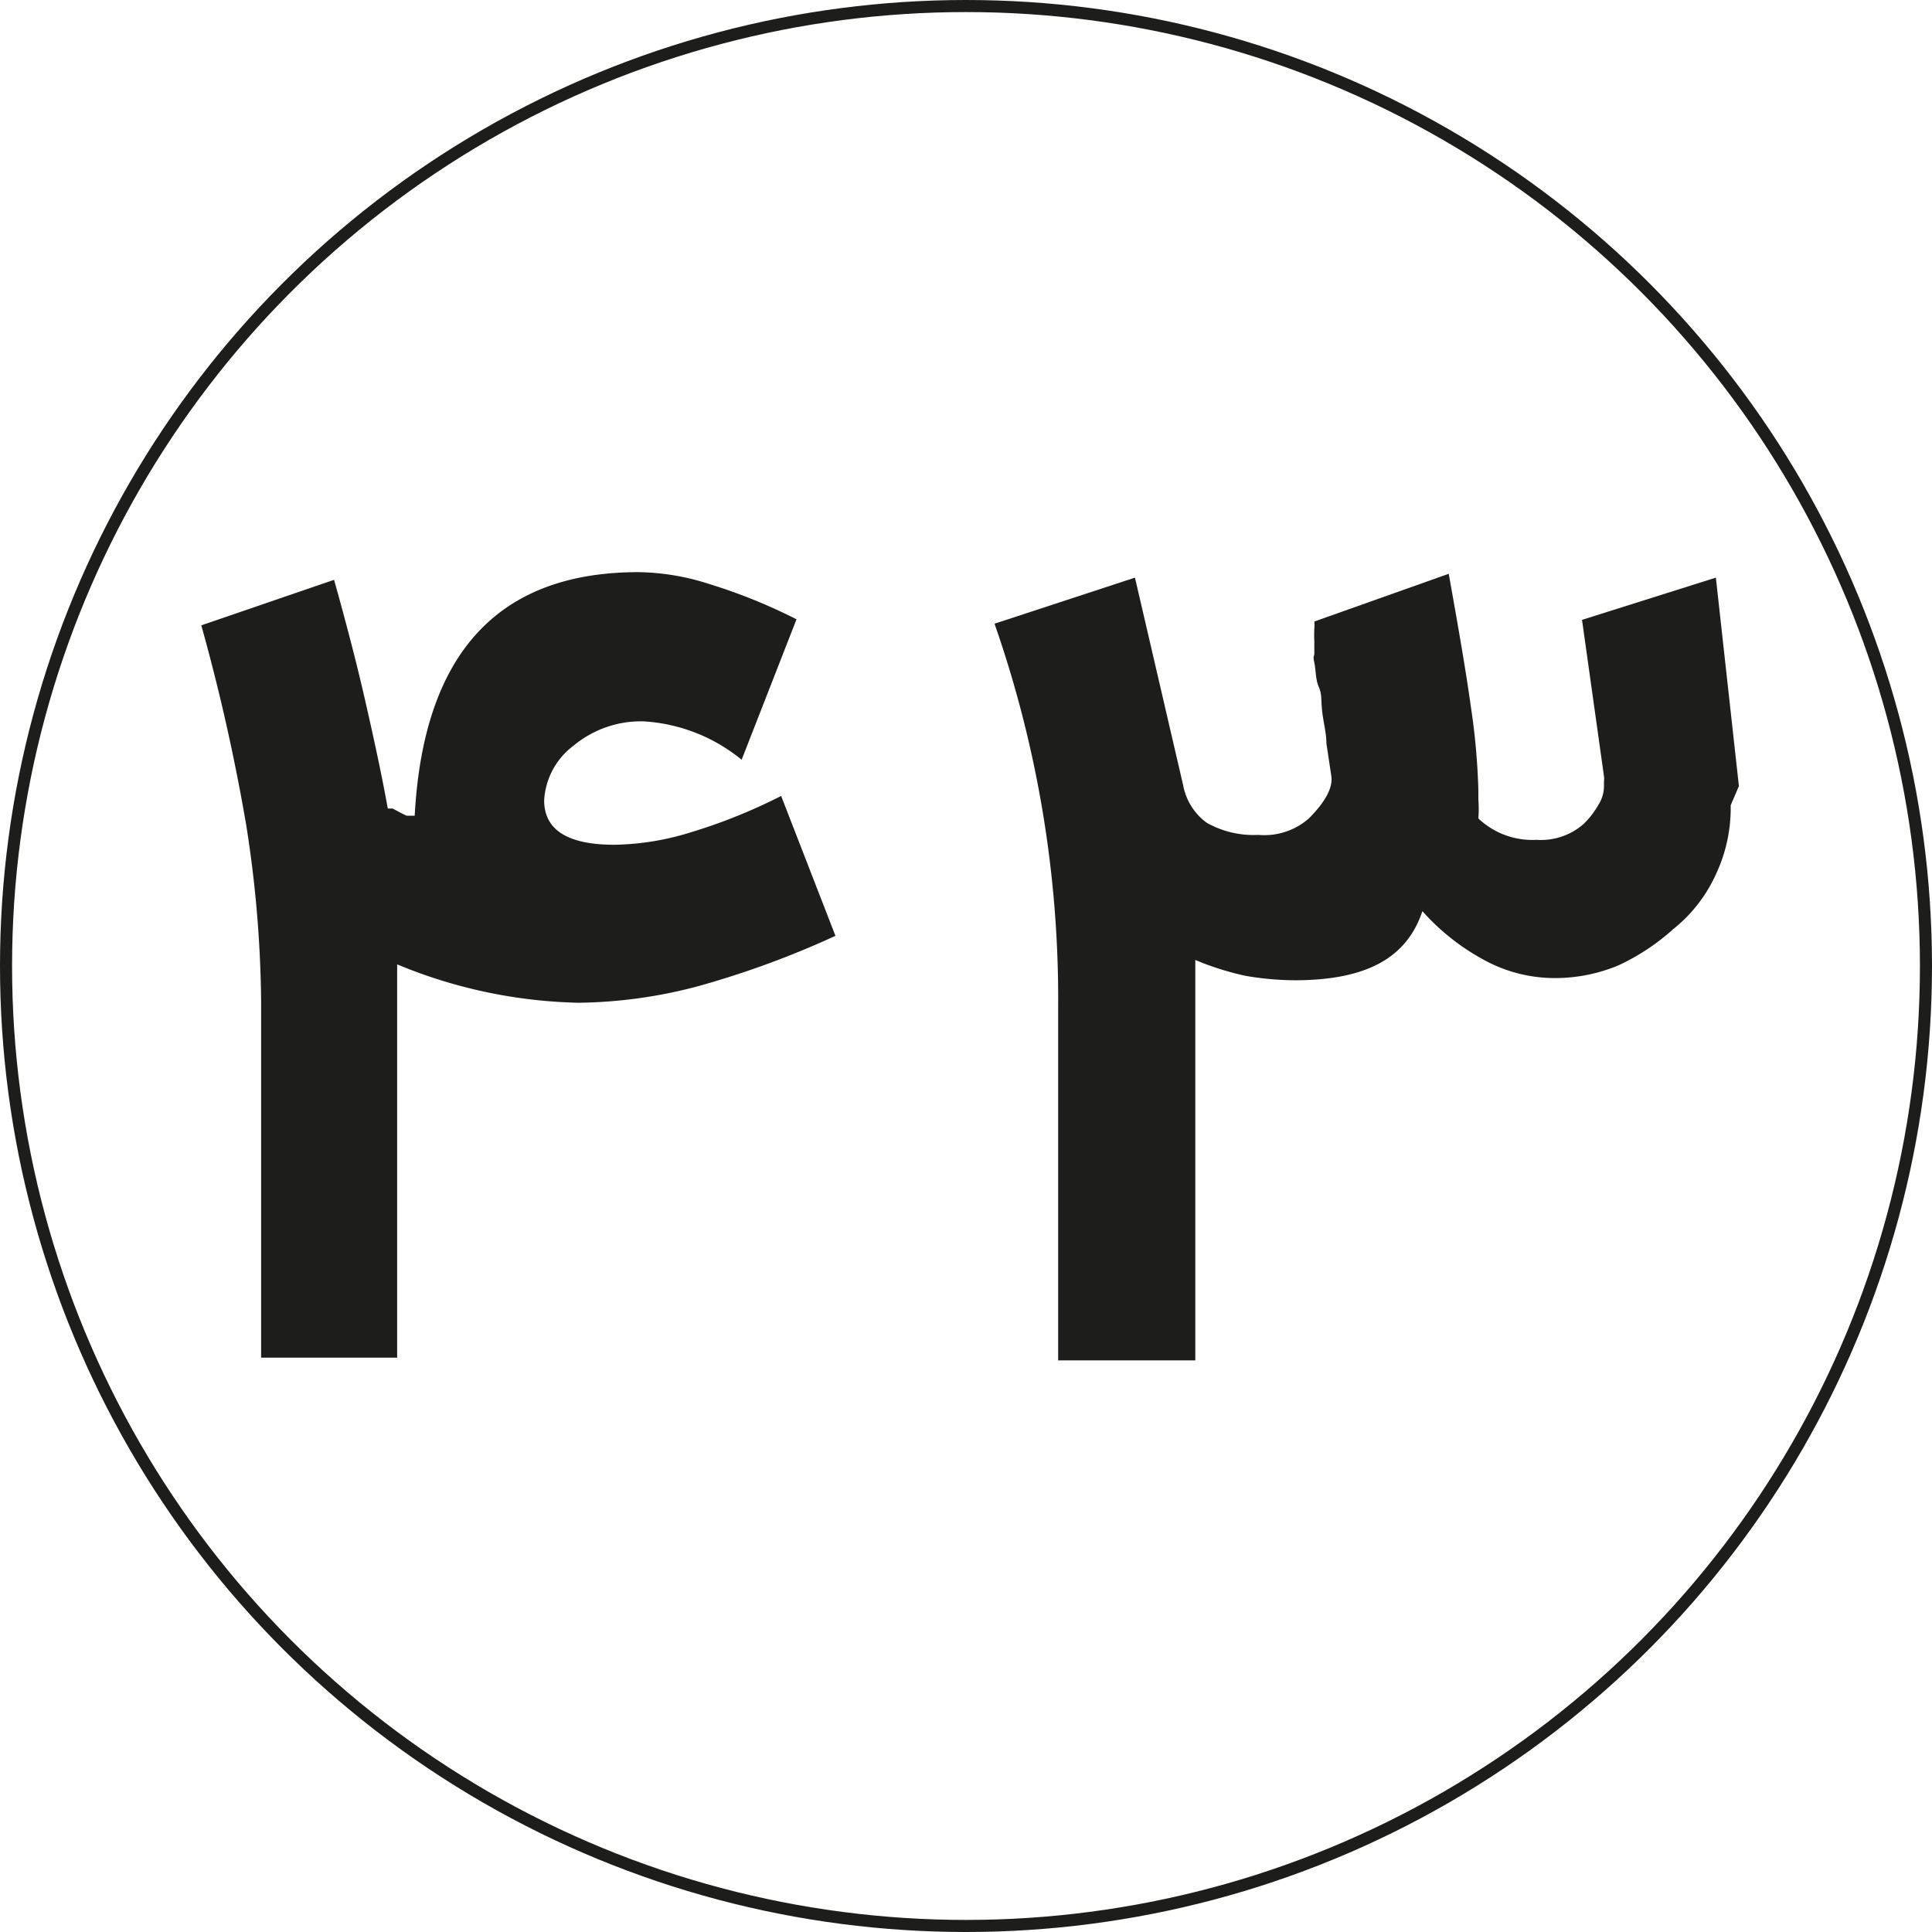
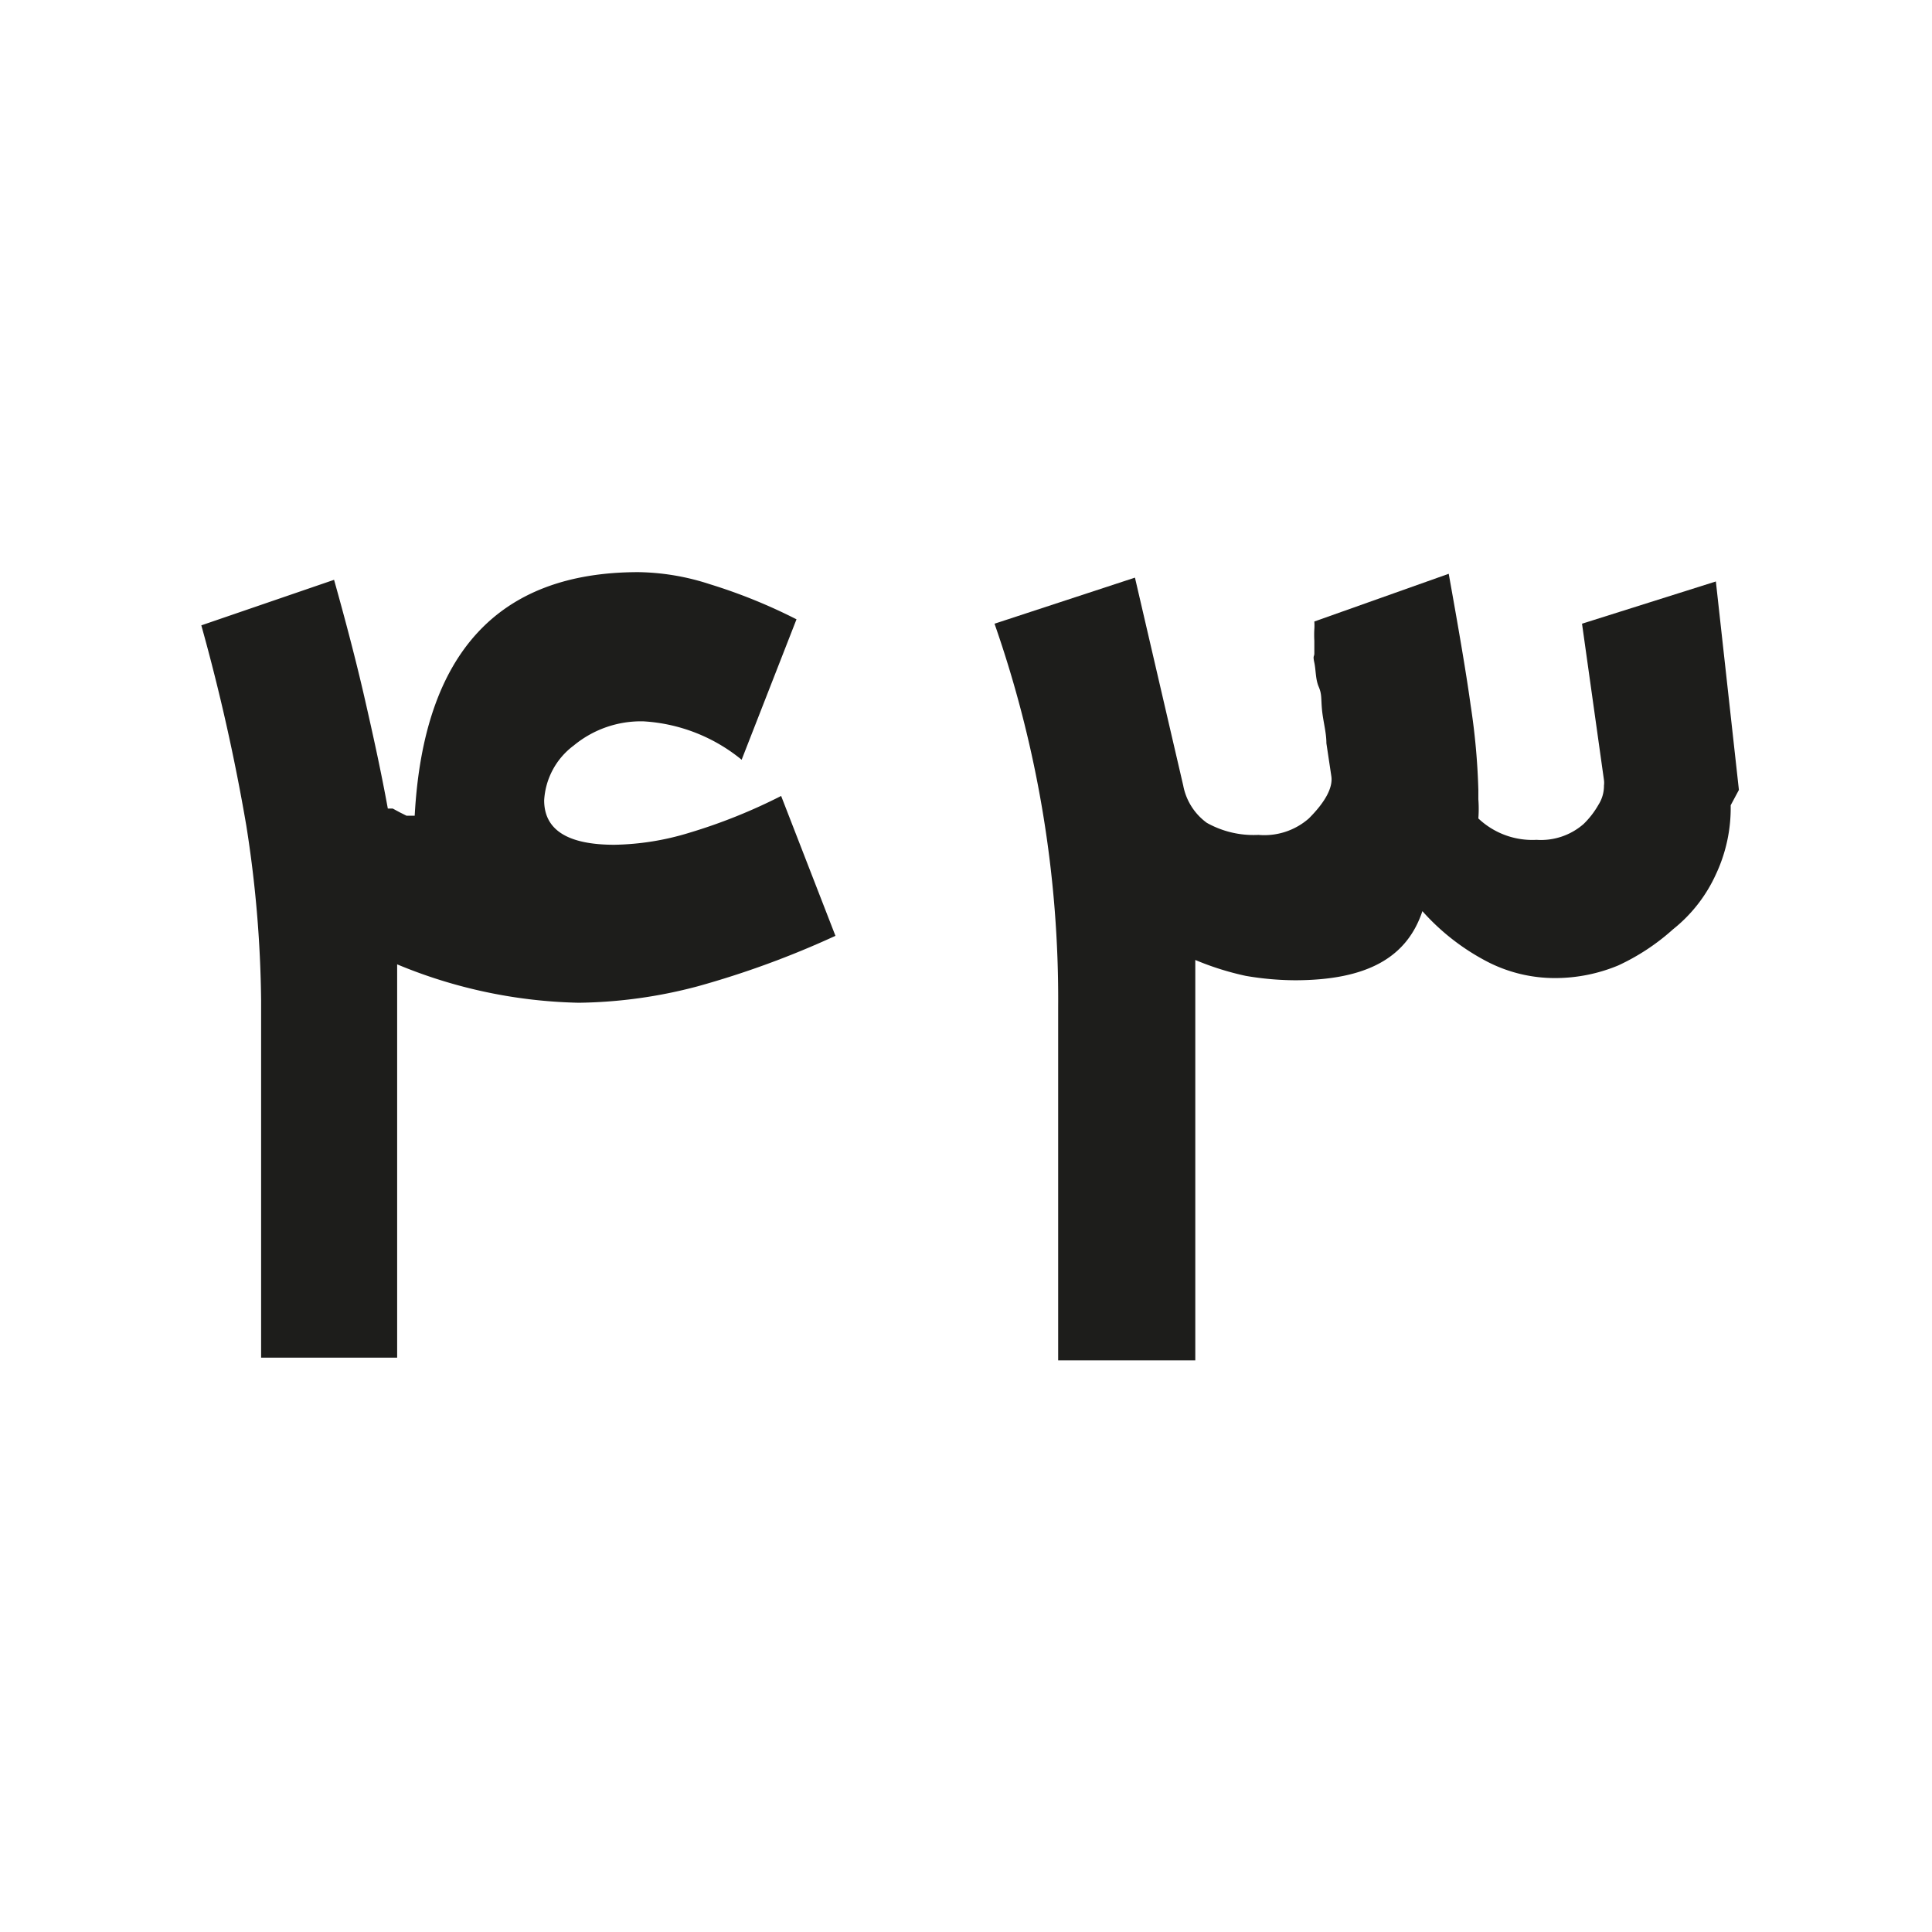
<svg xmlns="http://www.w3.org/2000/svg" viewBox="0 0 35.22 35.22">
  <defs>
    <style>.cls-1{fill:none;stroke:#1d1d1b;stroke-miterlimit:10;stroke-width:0.22px;}.cls-2{fill:#1d1d1b;}</style>
  </defs>
  <g id="Layer_2" data-name="Layer 2">
    <g id="Layer_1-2" data-name="Layer 1">
-       <circle class="cls-1" cx="17.61" cy="17.61" r="17.5" />
      <path class="cls-2" d="M15.23,17.06a16.63,16.63,0,0,1-2.51.92,8.82,8.82,0,0,1-2.17.3,9.08,9.08,0,0,1-3.31-.7v7.17H4.76V18.23a21.66,21.66,0,0,0-.27-3.18,36.24,36.24,0,0,0-.82-3.65l2.42-.83c.21.75.4,1.47.56,2.17s.3,1.34.42,2l0,0,.09,0h0l.13.07.12.06.06,0,.09,0,0,0q.24-4.44,4.08-4.44a4.37,4.37,0,0,1,1.3.22,9.88,9.88,0,0,1,1.58.64l-1,2.56a3.11,3.11,0,0,0-1.79-.7,1.92,1.92,0,0,0-1.27.44,1.34,1.34,0,0,0-.54,1c0,.54.43.81,1.28.81a4.91,4.91,0,0,0,1.37-.22,10,10,0,0,0,1.67-.67Z" />
-       <path class="cls-2" d="M31.55,14.68a2.84,2.84,0,0,1-.27,1.26,2.71,2.71,0,0,1-.78,1h0a4,4,0,0,1-1,.66,3,3,0,0,1-1.14.23,2.69,2.69,0,0,1-1.21-.28,4.13,4.13,0,0,1-1.22-.94c-.28.84-1,1.26-2.33,1.26a5.45,5.45,0,0,1-.89-.08,5.16,5.16,0,0,1-.92-.29v7.3H19.29V18.37a20.74,20.74,0,0,0-1.16-7l2.56-.84.88,3.79A1.09,1.09,0,0,0,22,15a1.74,1.74,0,0,0,.94.22,1.23,1.23,0,0,0,.92-.3h0c.31-.31.44-.57.41-.77l-.09-.6c0-.2-.06-.4-.08-.61s0-.28-.06-.42-.05-.3-.08-.44,0-.1,0-.17l0-.23a1.91,1.91,0,0,1,0-.21,1.06,1.06,0,0,0,0-.14l2.45-.87c.17.95.31,1.75.4,2.4a12.33,12.33,0,0,1,.14,1.54v.17a2.29,2.29,0,0,1,0,.35,1.43,1.43,0,0,0,1.06.39,1.18,1.18,0,0,0,.86-.29,1.57,1.57,0,0,0,.27-.35.64.64,0,0,0,.1-.35v-.07a.38.38,0,0,0,0-.1l-.4-2.85,2.44-.77.42,3.8Z" />
+       <path class="cls-2" d="M31.55,14.68a2.84,2.84,0,0,1-.27,1.26,2.71,2.71,0,0,1-.78,1h0a4,4,0,0,1-1,.66,3,3,0,0,1-1.14.23,2.69,2.69,0,0,1-1.21-.28,4.13,4.13,0,0,1-1.22-.94c-.28.84-1,1.26-2.33,1.26a5.45,5.45,0,0,1-.89-.08,5.16,5.16,0,0,1-.92-.29v7.3H19.29V18.37a20.74,20.74,0,0,0-1.16-7l2.56-.84.88,3.79A1.09,1.09,0,0,0,22,15a1.74,1.74,0,0,0,.94.22,1.23,1.23,0,0,0,.92-.3h0c.31-.31.44-.57.41-.77l-.09-.6c0-.2-.06-.4-.08-.61s0-.28-.06-.42-.05-.3-.08-.44,0-.1,0-.17l0-.23a1.91,1.91,0,0,1,0-.21,1.06,1.06,0,0,0,0-.14l2.45-.87c.17.95.31,1.75.4,2.4a12.33,12.33,0,0,1,.14,1.54v.17a2.29,2.29,0,0,1,0,.35,1.43,1.43,0,0,0,1.06.39,1.18,1.18,0,0,0,.86-.29,1.57,1.57,0,0,0,.27-.35.64.64,0,0,0,.1-.35a.38.38,0,0,0,0-.1l-.4-2.85,2.44-.77.42,3.8Z" />
    </g>
  </g>
</svg>